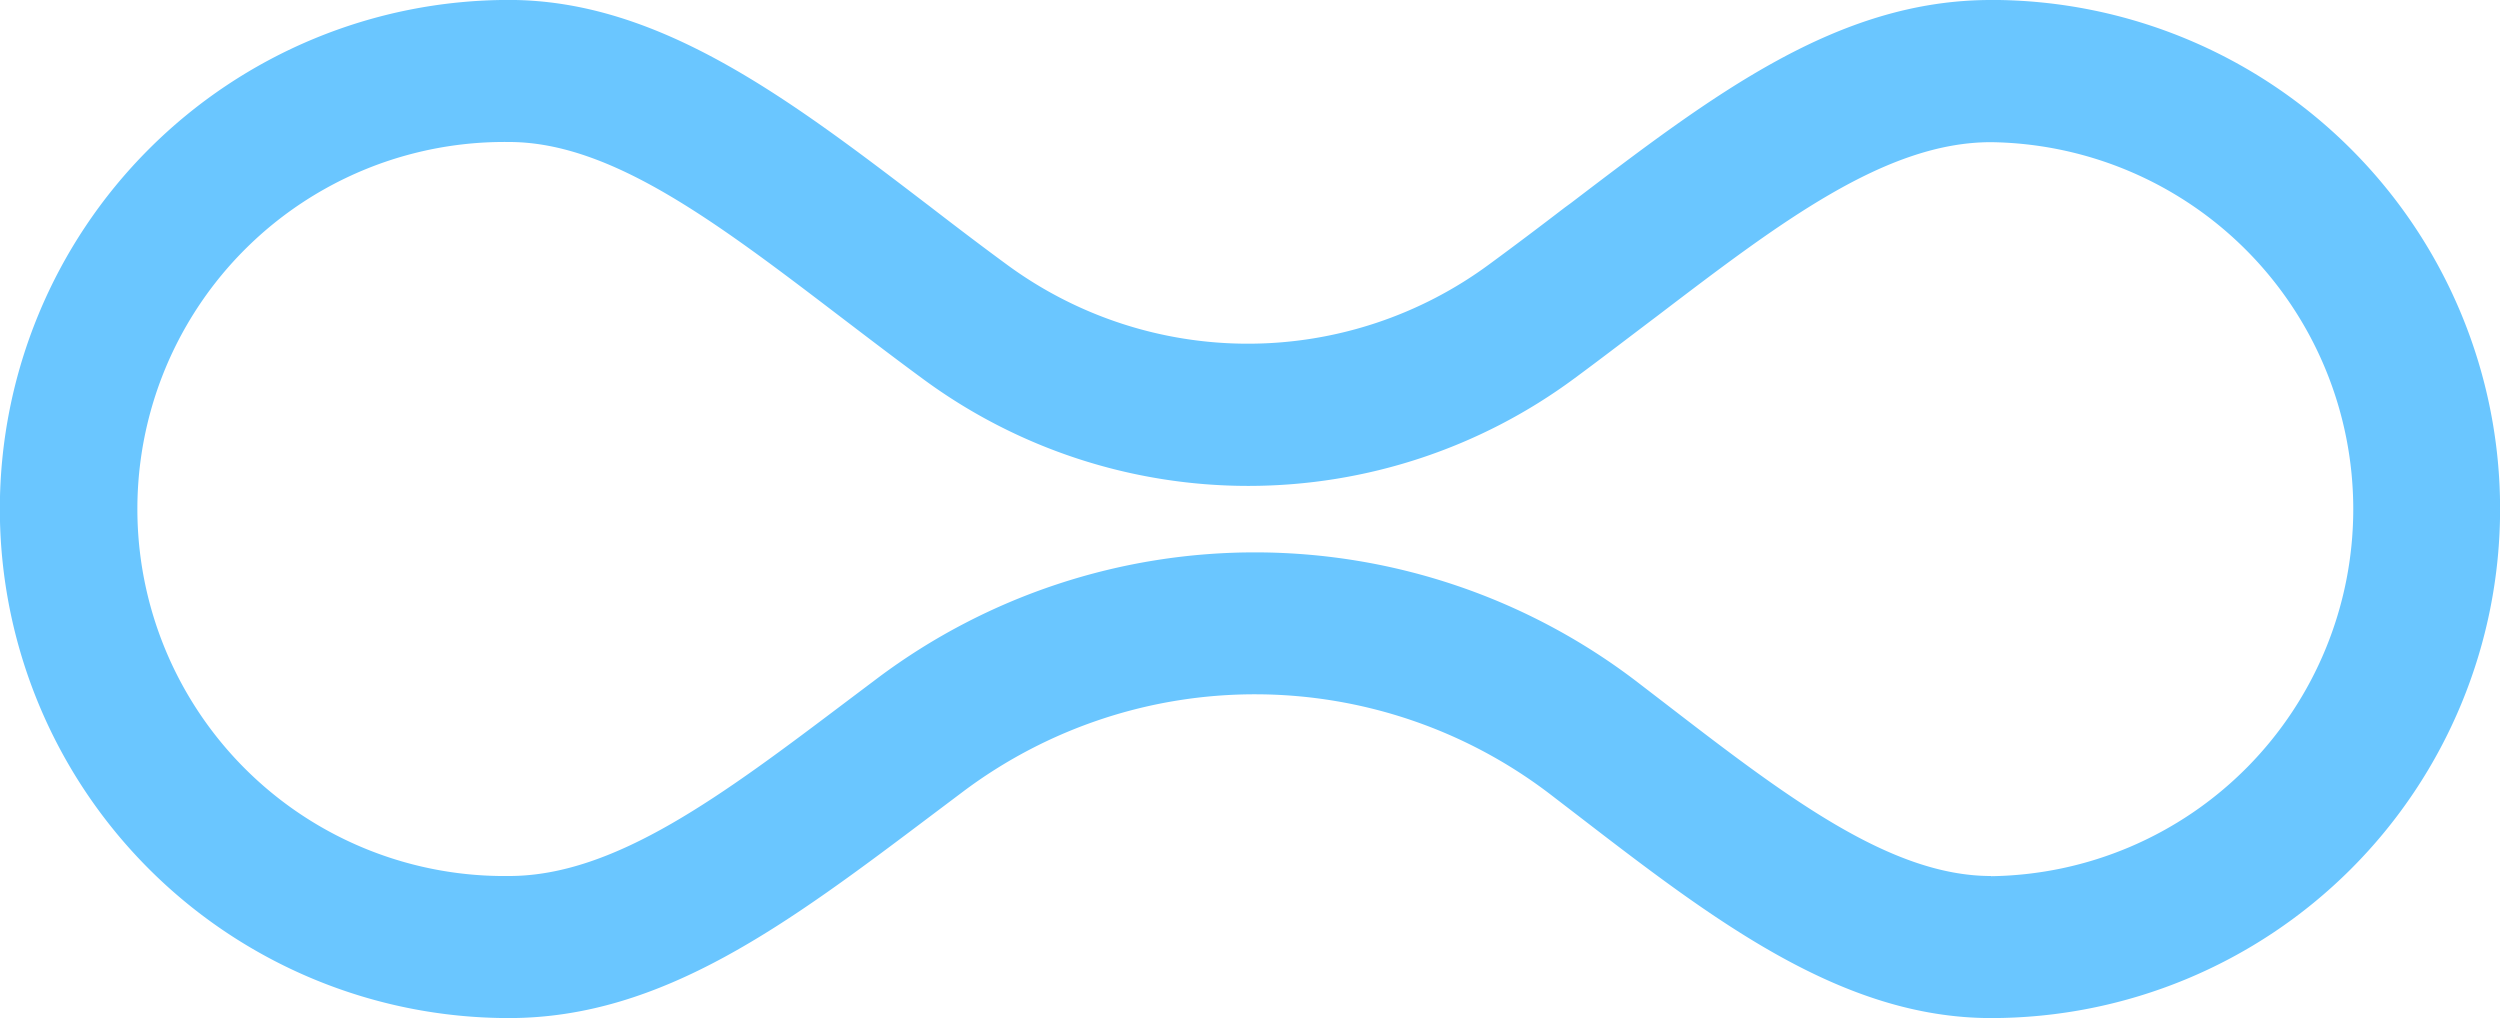
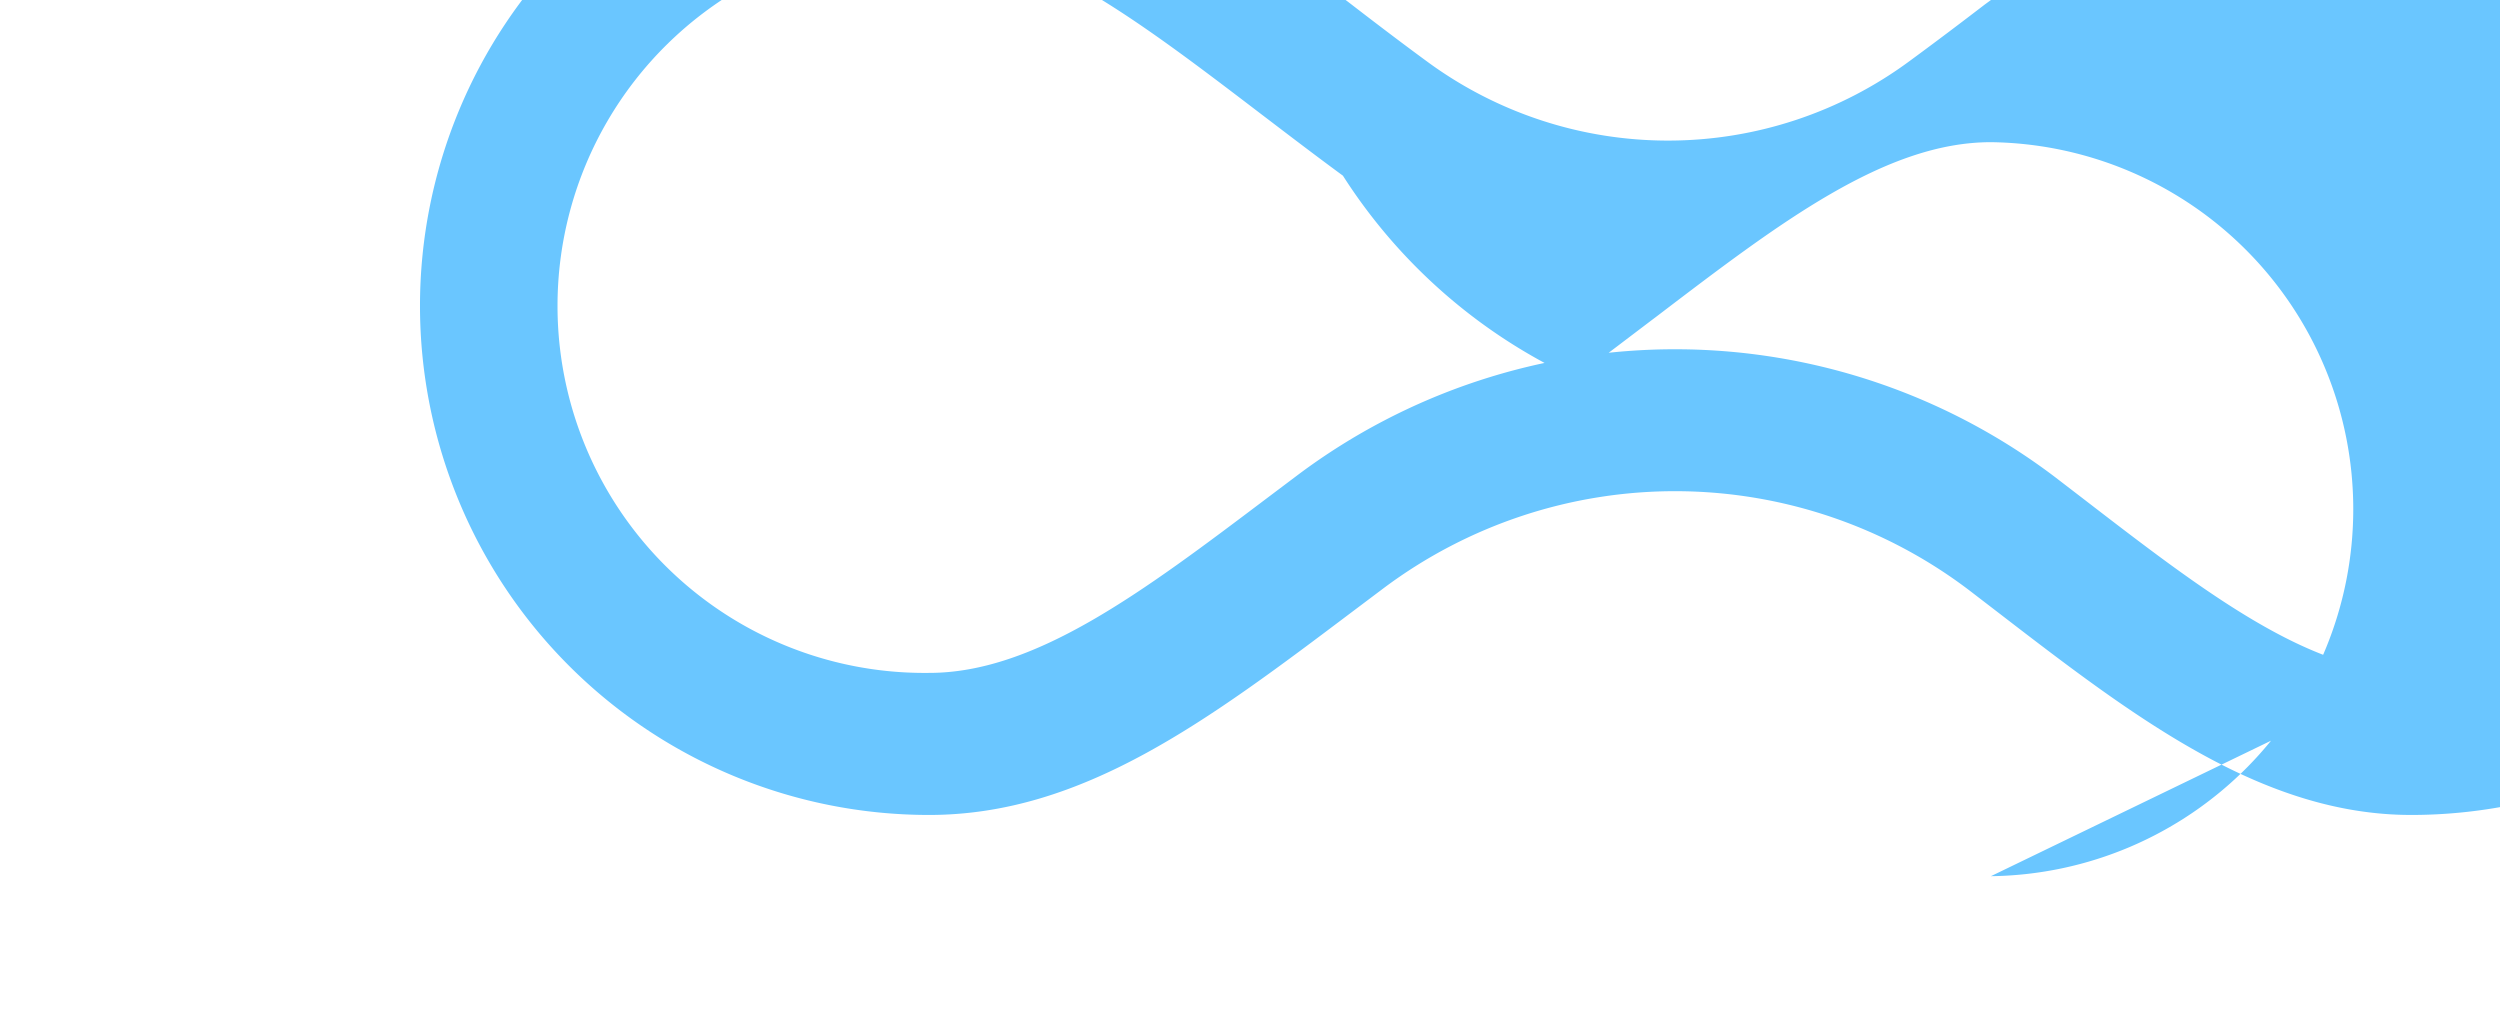
<svg xmlns="http://www.w3.org/2000/svg" width="41.849" height="17.043" viewBox="0 0 41.849 17.043">
-   <path id="Pfad_773" data-name="Pfad 773" d="M46.315,9.671c-2.571,0-4.639,1.576-7.033,3.4l-.1.073c-.4.307-.817.622-1.246.937a6.807,6.807,0,0,1-8.1.015c-.447-.328-.88-.658-1.3-.982l-.037-.028c-2.3-1.757-4.478-3.416-6.993-3.416a8.521,8.521,0,1,0,0,17.043c2.575,0,4.671-1.582,7.1-3.413l.508-.382a8.139,8.139,0,0,1,9.809.038l.457.351c2.275,1.751,4.423,3.406,6.936,3.406a8.521,8.521,0,0,0,0-17.043m0,14.665c-1.7,0-3.456-1.349-5.485-2.912l-.461-.354a10.527,10.527,0,0,0-12.684-.053l-.514.387c-2.084,1.573-3.884,2.932-5.663,2.932a6.144,6.144,0,1,1,0-12.287c1.712,0,3.491,1.357,5.551,2.929l.067.051c.425.324.859.655,1.307.984A9.178,9.178,0,0,0,39.349,16c.473-.349.929-.7,1.376-1.037,2.051-1.563,3.821-2.912,5.589-2.912a6.144,6.144,0,0,1,0,12.287" transform="translate(-12.987 -9.671)" fill="#6ac6ff" />
+   <path id="Pfad_773" data-name="Pfad 773" d="M46.315,9.671l-.1.073c-.4.307-.817.622-1.246.937a6.807,6.807,0,0,1-8.1.015c-.447-.328-.88-.658-1.3-.982l-.037-.028c-2.3-1.757-4.478-3.416-6.993-3.416a8.521,8.521,0,1,0,0,17.043c2.575,0,4.671-1.582,7.1-3.413l.508-.382a8.139,8.139,0,0,1,9.809.038l.457.351c2.275,1.751,4.423,3.406,6.936,3.406a8.521,8.521,0,0,0,0-17.043m0,14.665c-1.7,0-3.456-1.349-5.485-2.912l-.461-.354a10.527,10.527,0,0,0-12.684-.053l-.514.387c-2.084,1.573-3.884,2.932-5.663,2.932a6.144,6.144,0,1,1,0-12.287c1.712,0,3.491,1.357,5.551,2.929l.067.051c.425.324.859.655,1.307.984A9.178,9.178,0,0,0,39.349,16c.473-.349.929-.7,1.376-1.037,2.051-1.563,3.821-2.912,5.589-2.912a6.144,6.144,0,0,1,0,12.287" transform="translate(-12.987 -9.671)" fill="#6ac6ff" />
</svg>